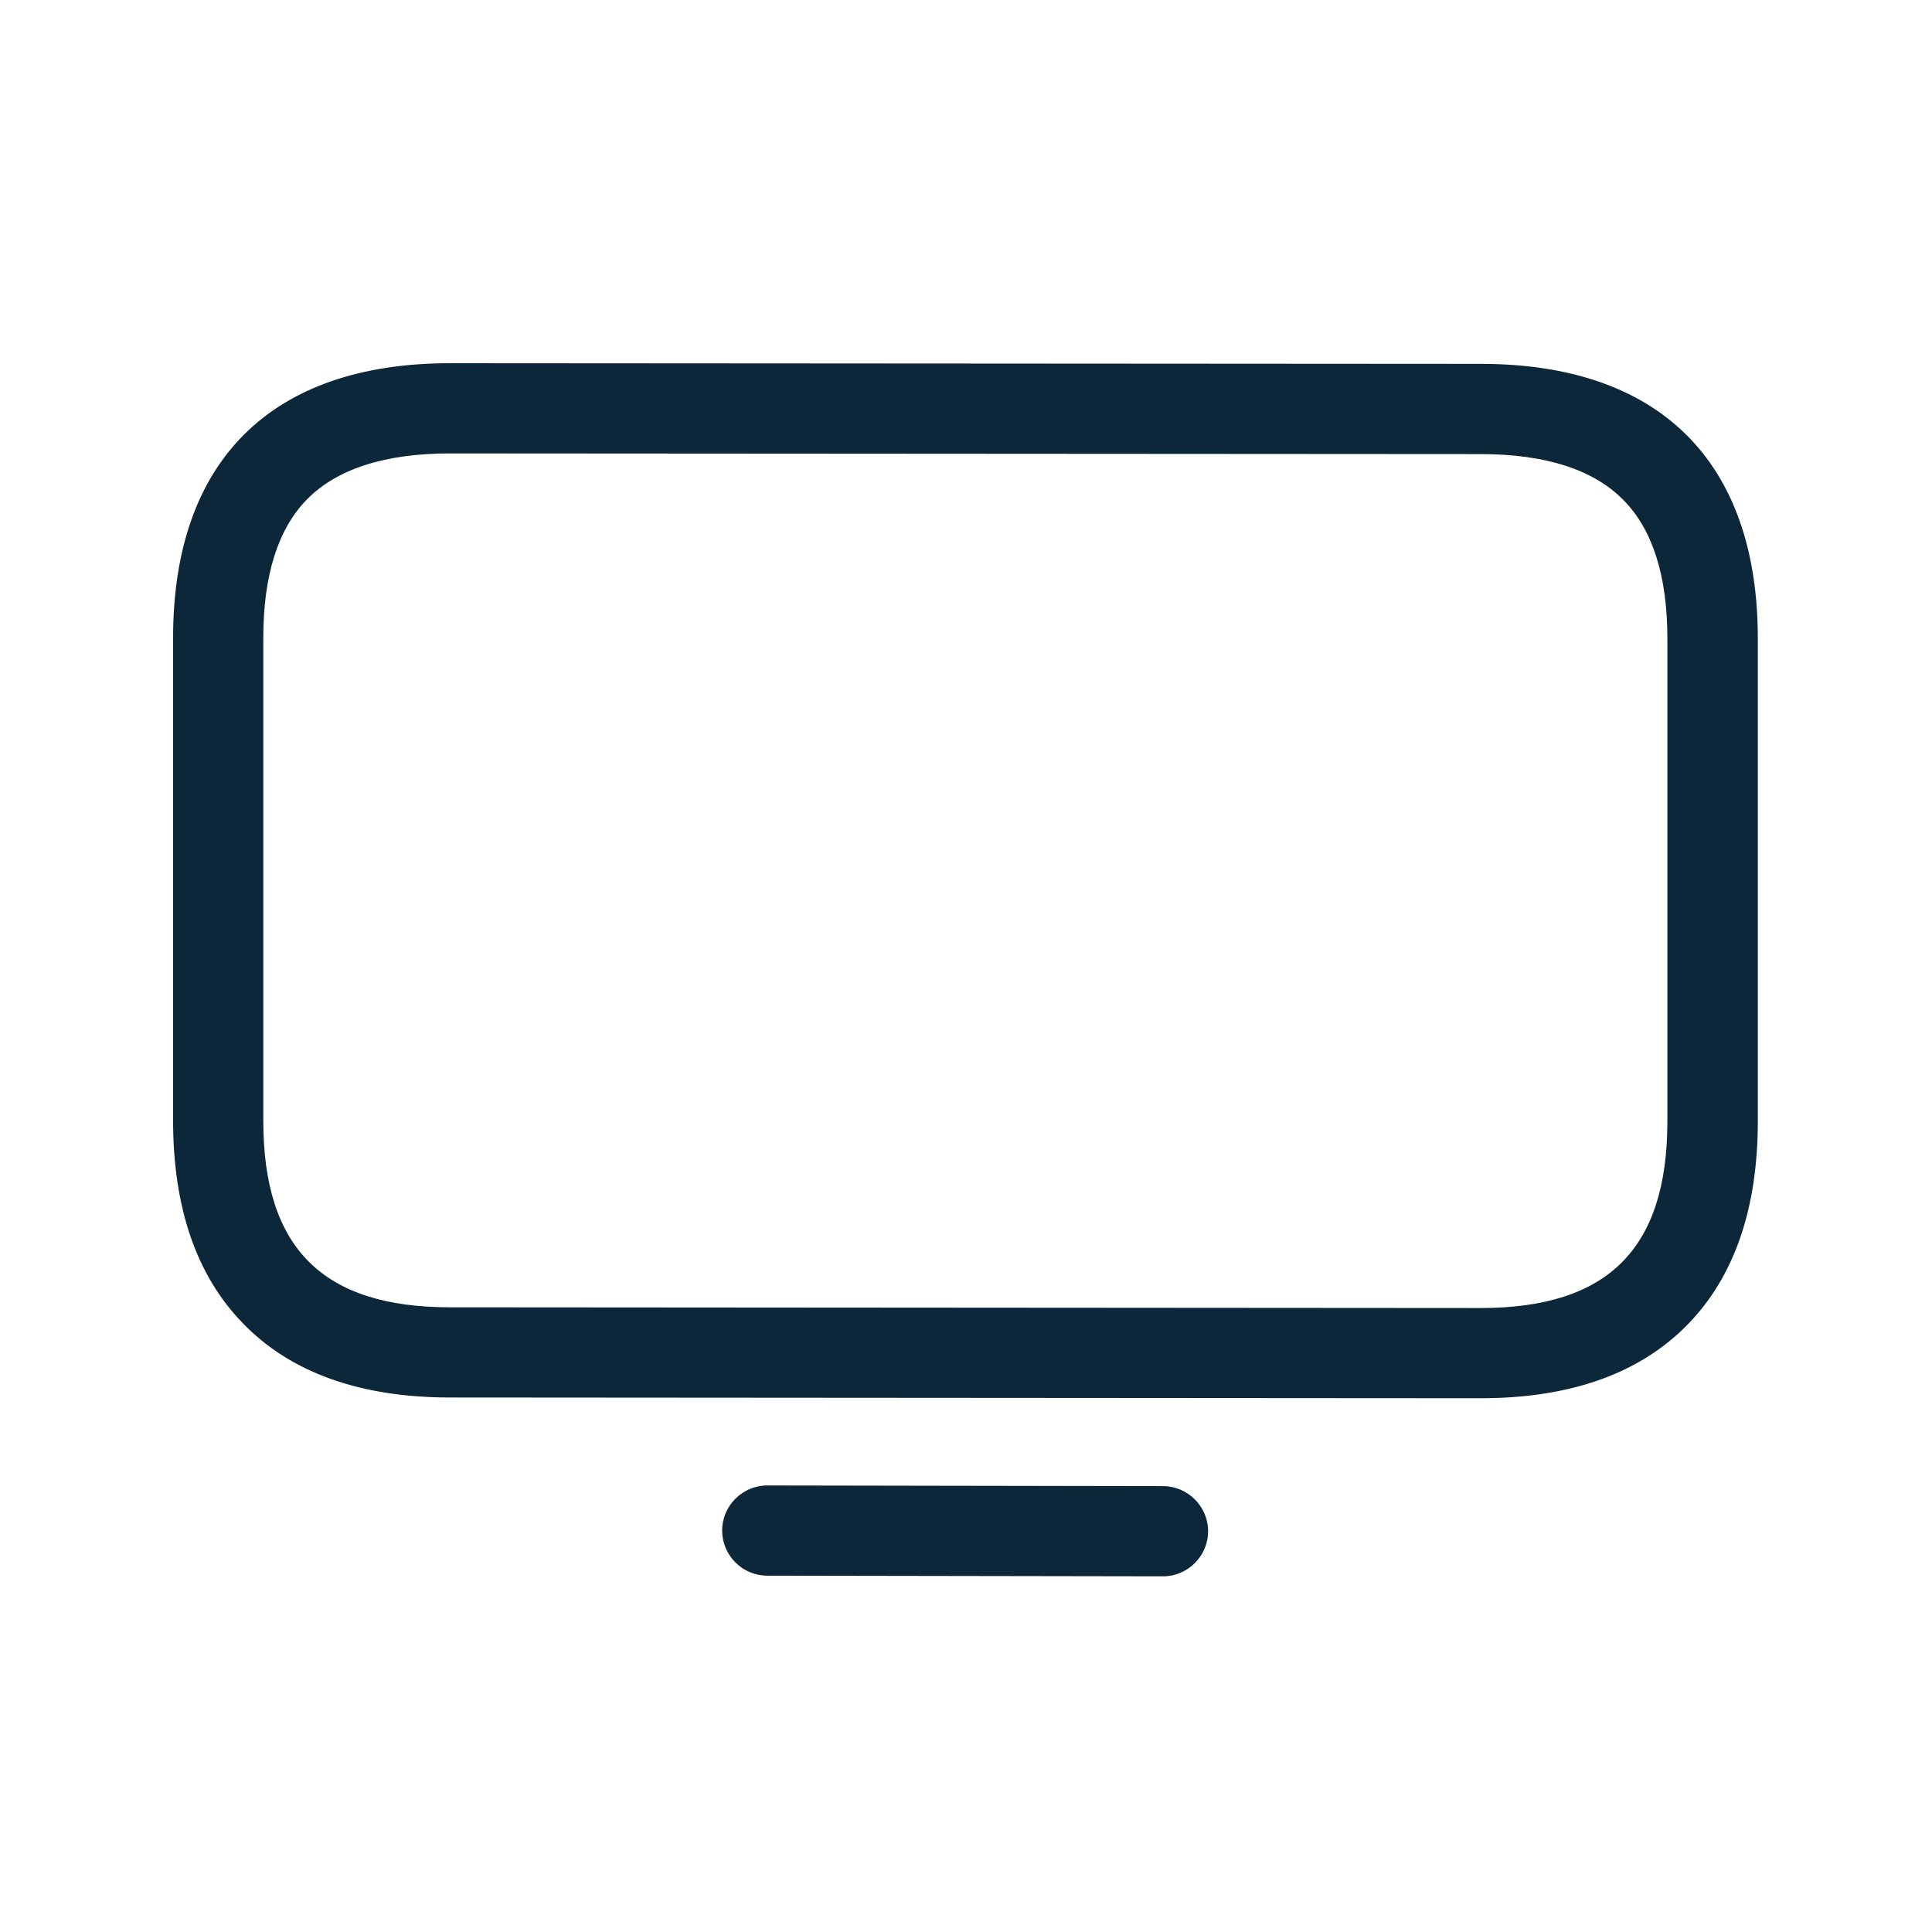
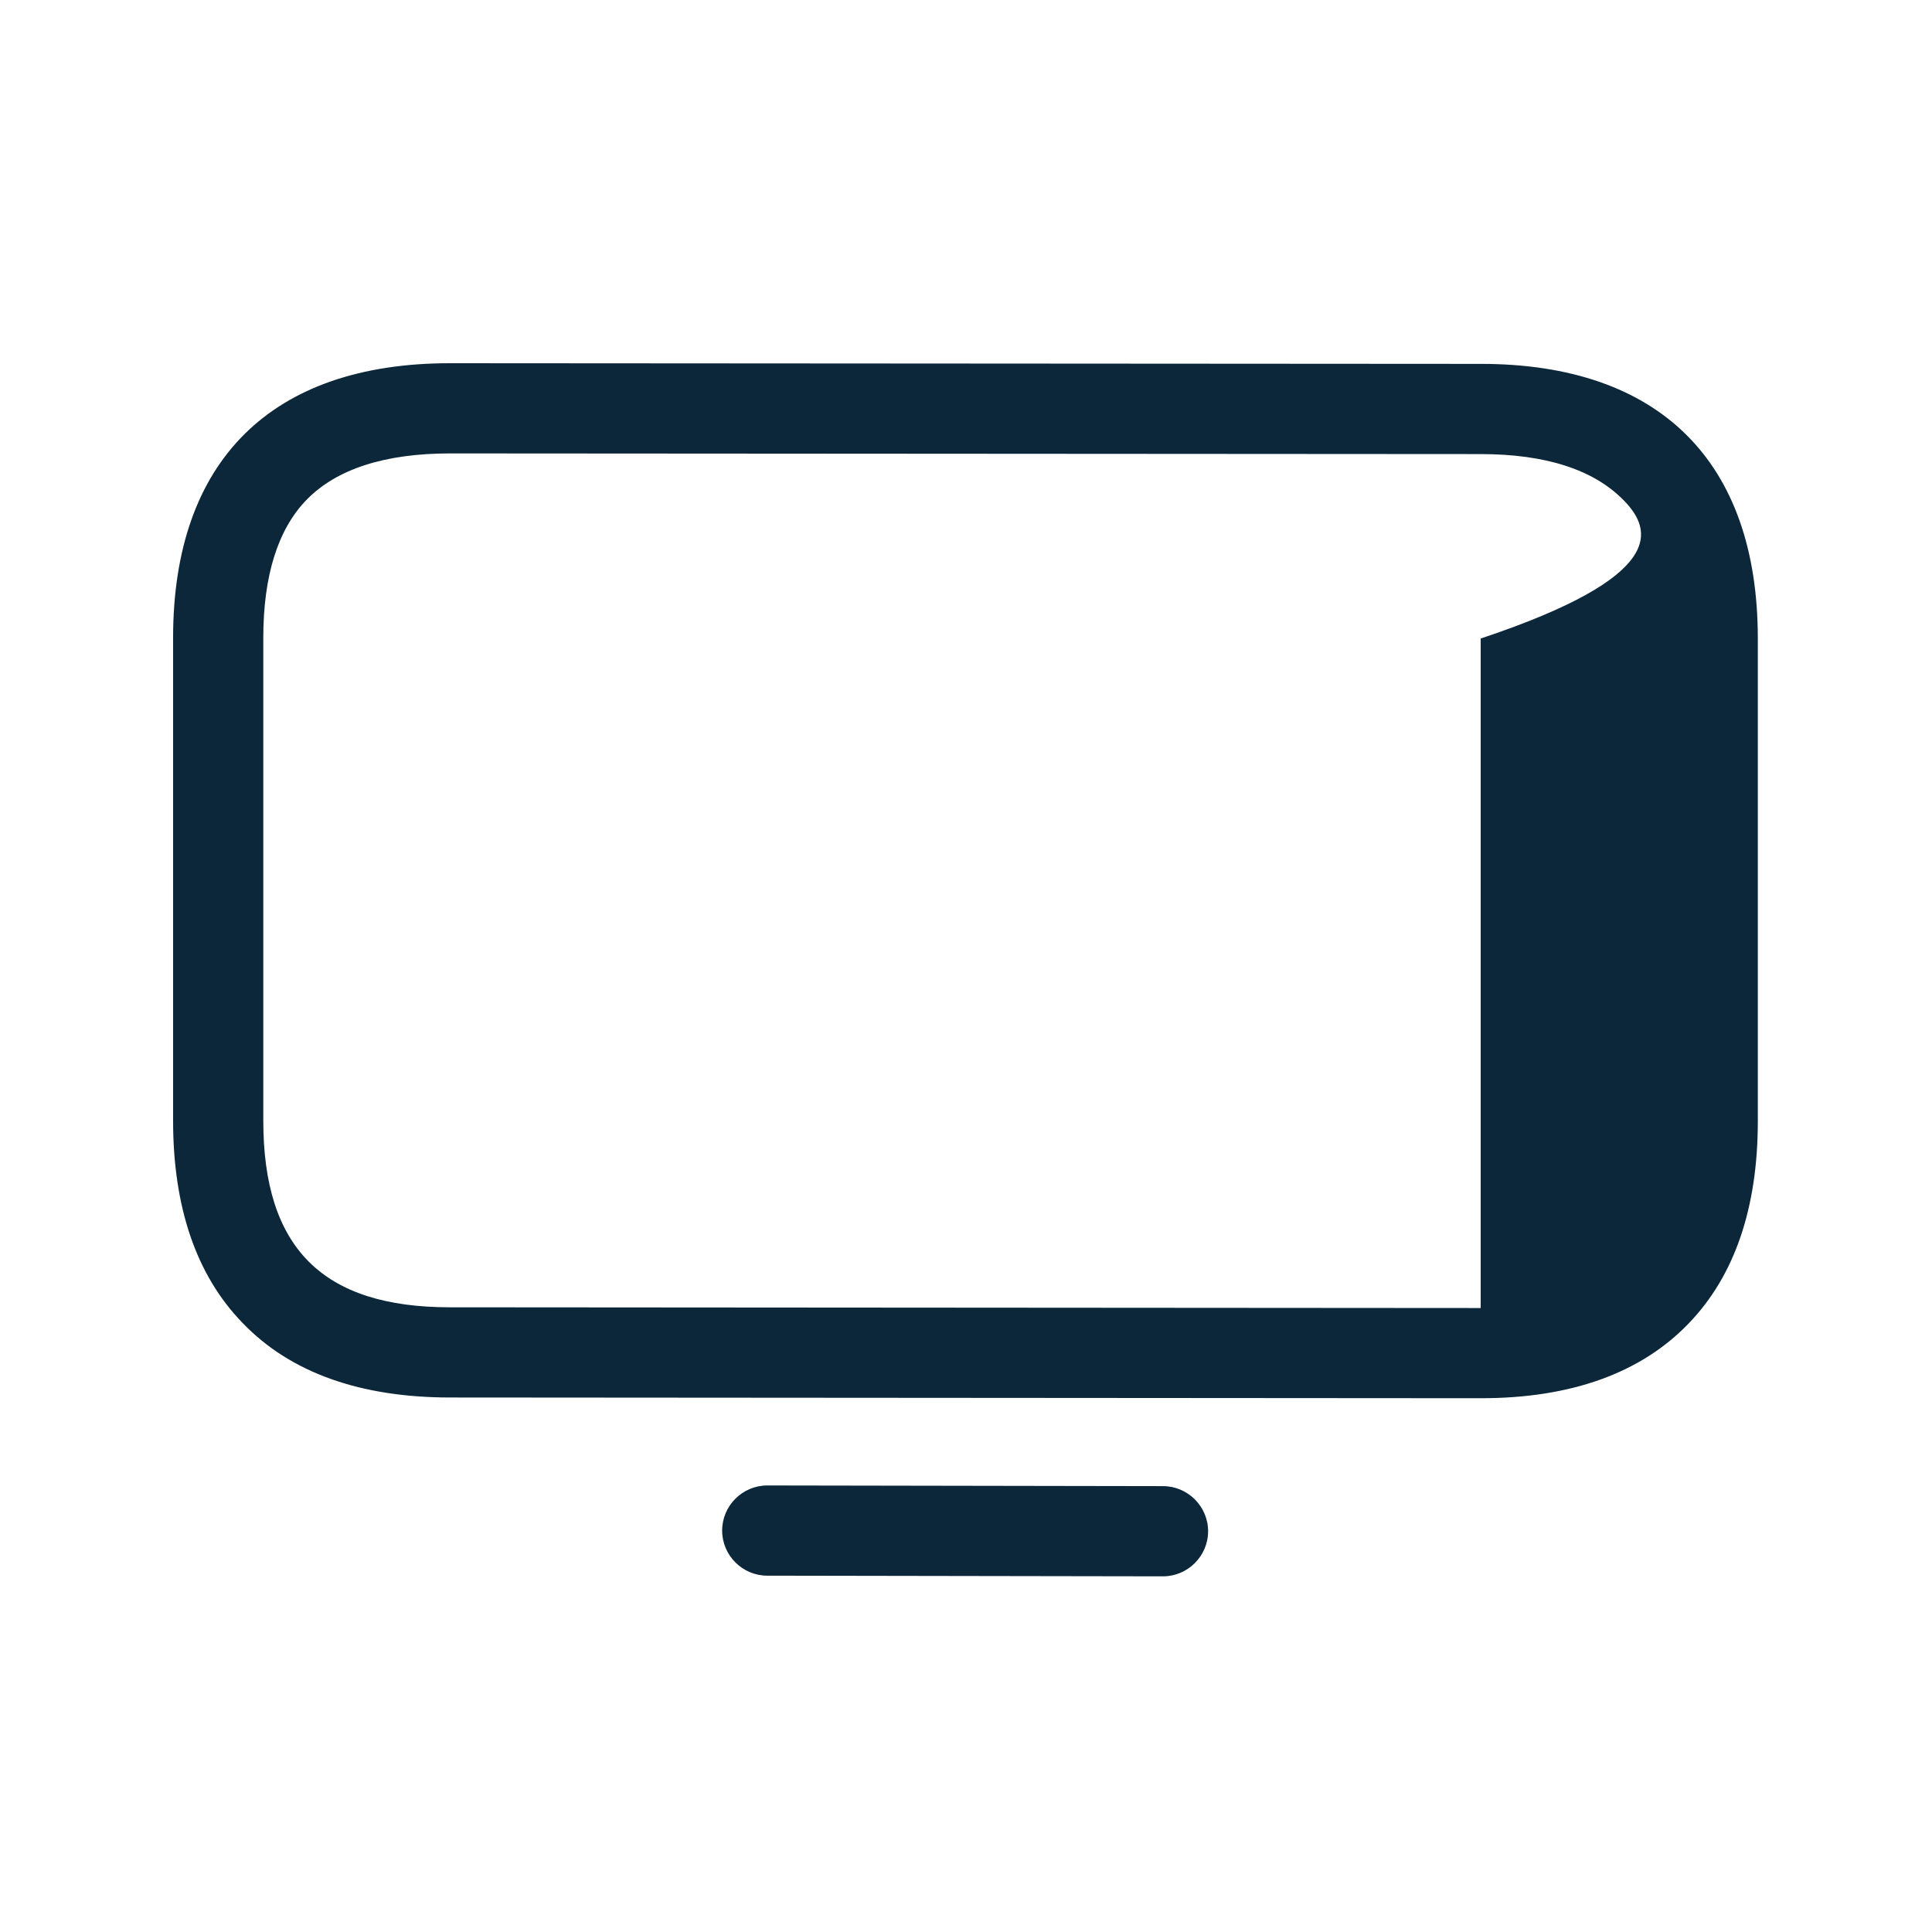
<svg xmlns="http://www.w3.org/2000/svg" width="32" height="32" viewBox="0 0 32 32" fill="none">
-   <path fill-rule="evenodd" clip-rule="evenodd" d="M24.529 23.159L7.457 23.147C5.963 23.147 4.805 22.733 4.017 21.911C3.251 21.123 2.867 19.995 2.867 18.561V10.565C2.867 7.629 4.495 6.016 7.453 6.016L24.529 6.027C27.487 6.027 29.115 7.644 29.115 10.576V18.572C29.115 20.006 28.73 21.134 27.968 21.922C27.177 22.744 26.019 23.159 24.529 23.159ZM7.453 7.51C6.377 7.51 5.578 7.767 5.081 8.275C4.603 8.764 4.361 9.534 4.361 10.565V18.561C4.361 20.671 5.343 21.653 7.453 21.653L24.525 21.665C26.635 21.665 27.617 20.682 27.617 18.572V10.576C27.617 9.545 27.375 8.776 26.893 8.286C26.396 7.778 25.601 7.521 24.521 7.521L7.453 7.51ZM12.708 26.098L19.263 26.109C19.673 26.109 20.01 25.773 20.01 25.362C20.01 24.951 19.673 24.615 19.263 24.615L12.708 24.604C12.297 24.604 11.961 24.94 11.961 25.351C11.961 25.762 12.297 26.098 12.708 26.098Z" fill="#0B2739" />
+   <path fill-rule="evenodd" clip-rule="evenodd" d="M24.529 23.159L7.457 23.147C5.963 23.147 4.805 22.733 4.017 21.911C3.251 21.123 2.867 19.995 2.867 18.561V10.565C2.867 7.629 4.495 6.016 7.453 6.016L24.529 6.027C27.487 6.027 29.115 7.644 29.115 10.576V18.572C29.115 20.006 28.73 21.134 27.968 21.922C27.177 22.744 26.019 23.159 24.529 23.159ZM7.453 7.51C6.377 7.51 5.578 7.767 5.081 8.275C4.603 8.764 4.361 9.534 4.361 10.565V18.561C4.361 20.671 5.343 21.653 7.453 21.653L24.525 21.665V10.576C27.617 9.545 27.375 8.776 26.893 8.286C26.396 7.778 25.601 7.521 24.521 7.521L7.453 7.51ZM12.708 26.098L19.263 26.109C19.673 26.109 20.01 25.773 20.01 25.362C20.01 24.951 19.673 24.615 19.263 24.615L12.708 24.604C12.297 24.604 11.961 24.94 11.961 25.351C11.961 25.762 12.297 26.098 12.708 26.098Z" fill="#0B2739" />
</svg>